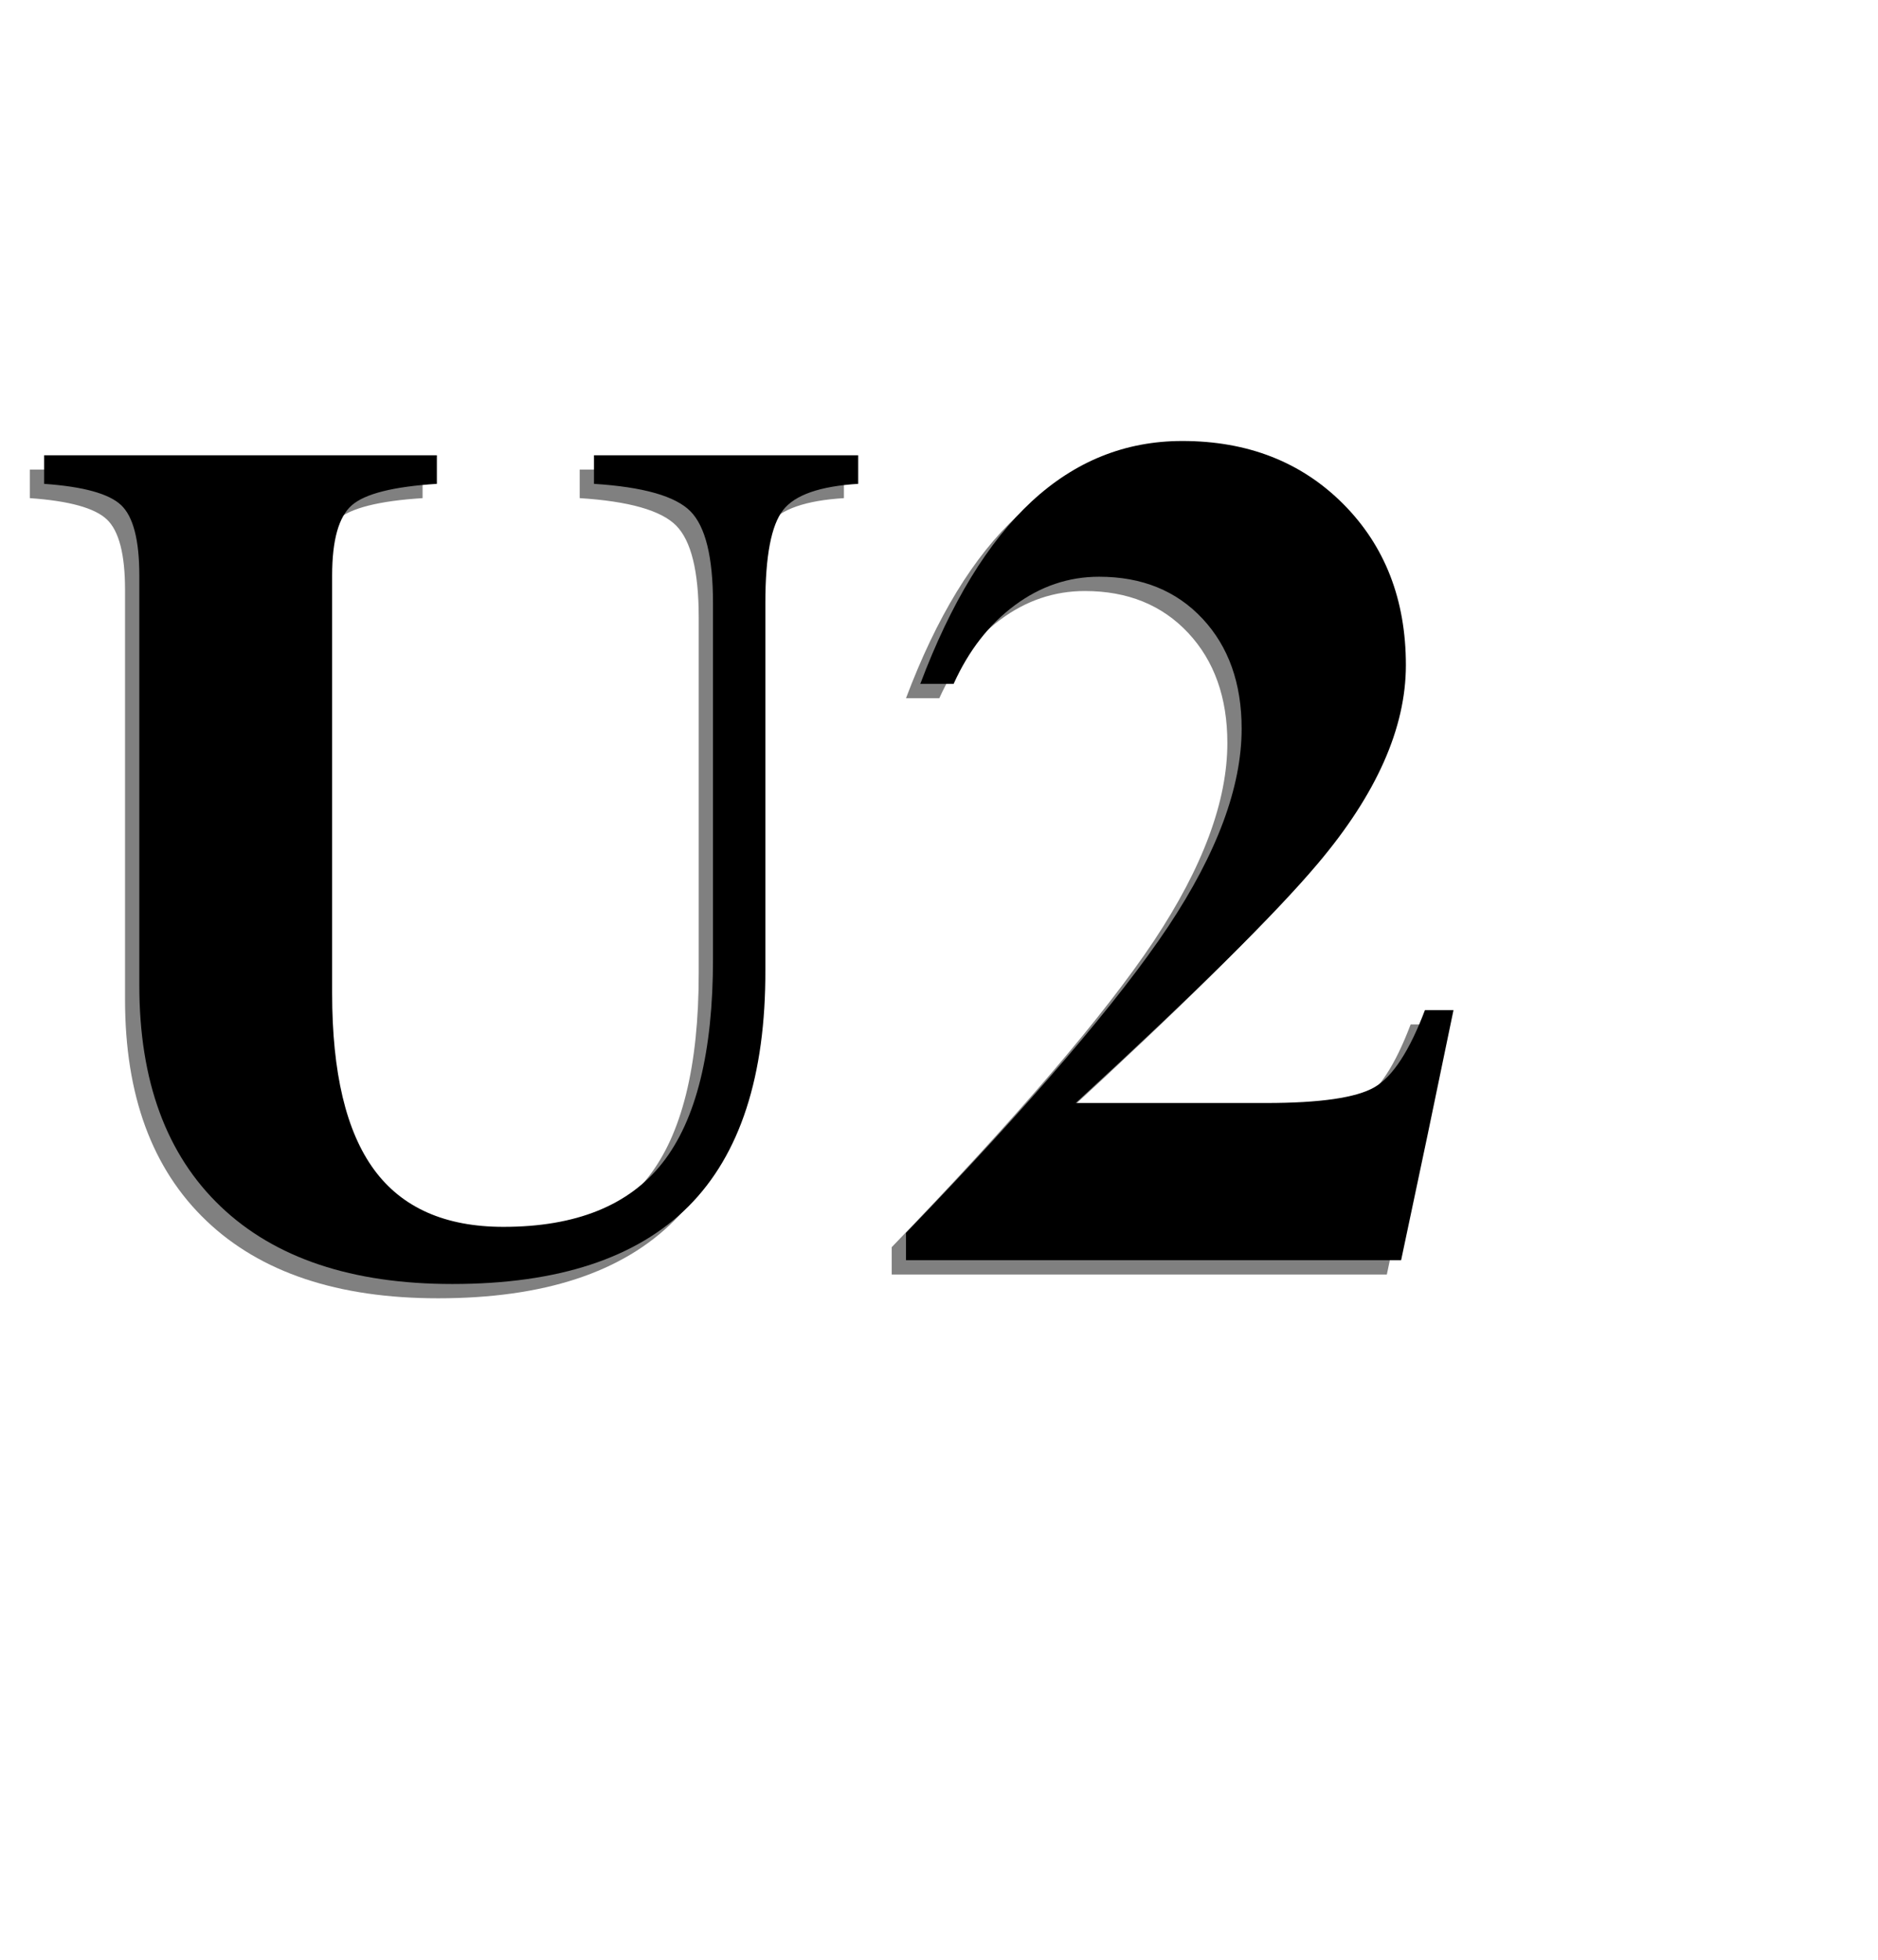
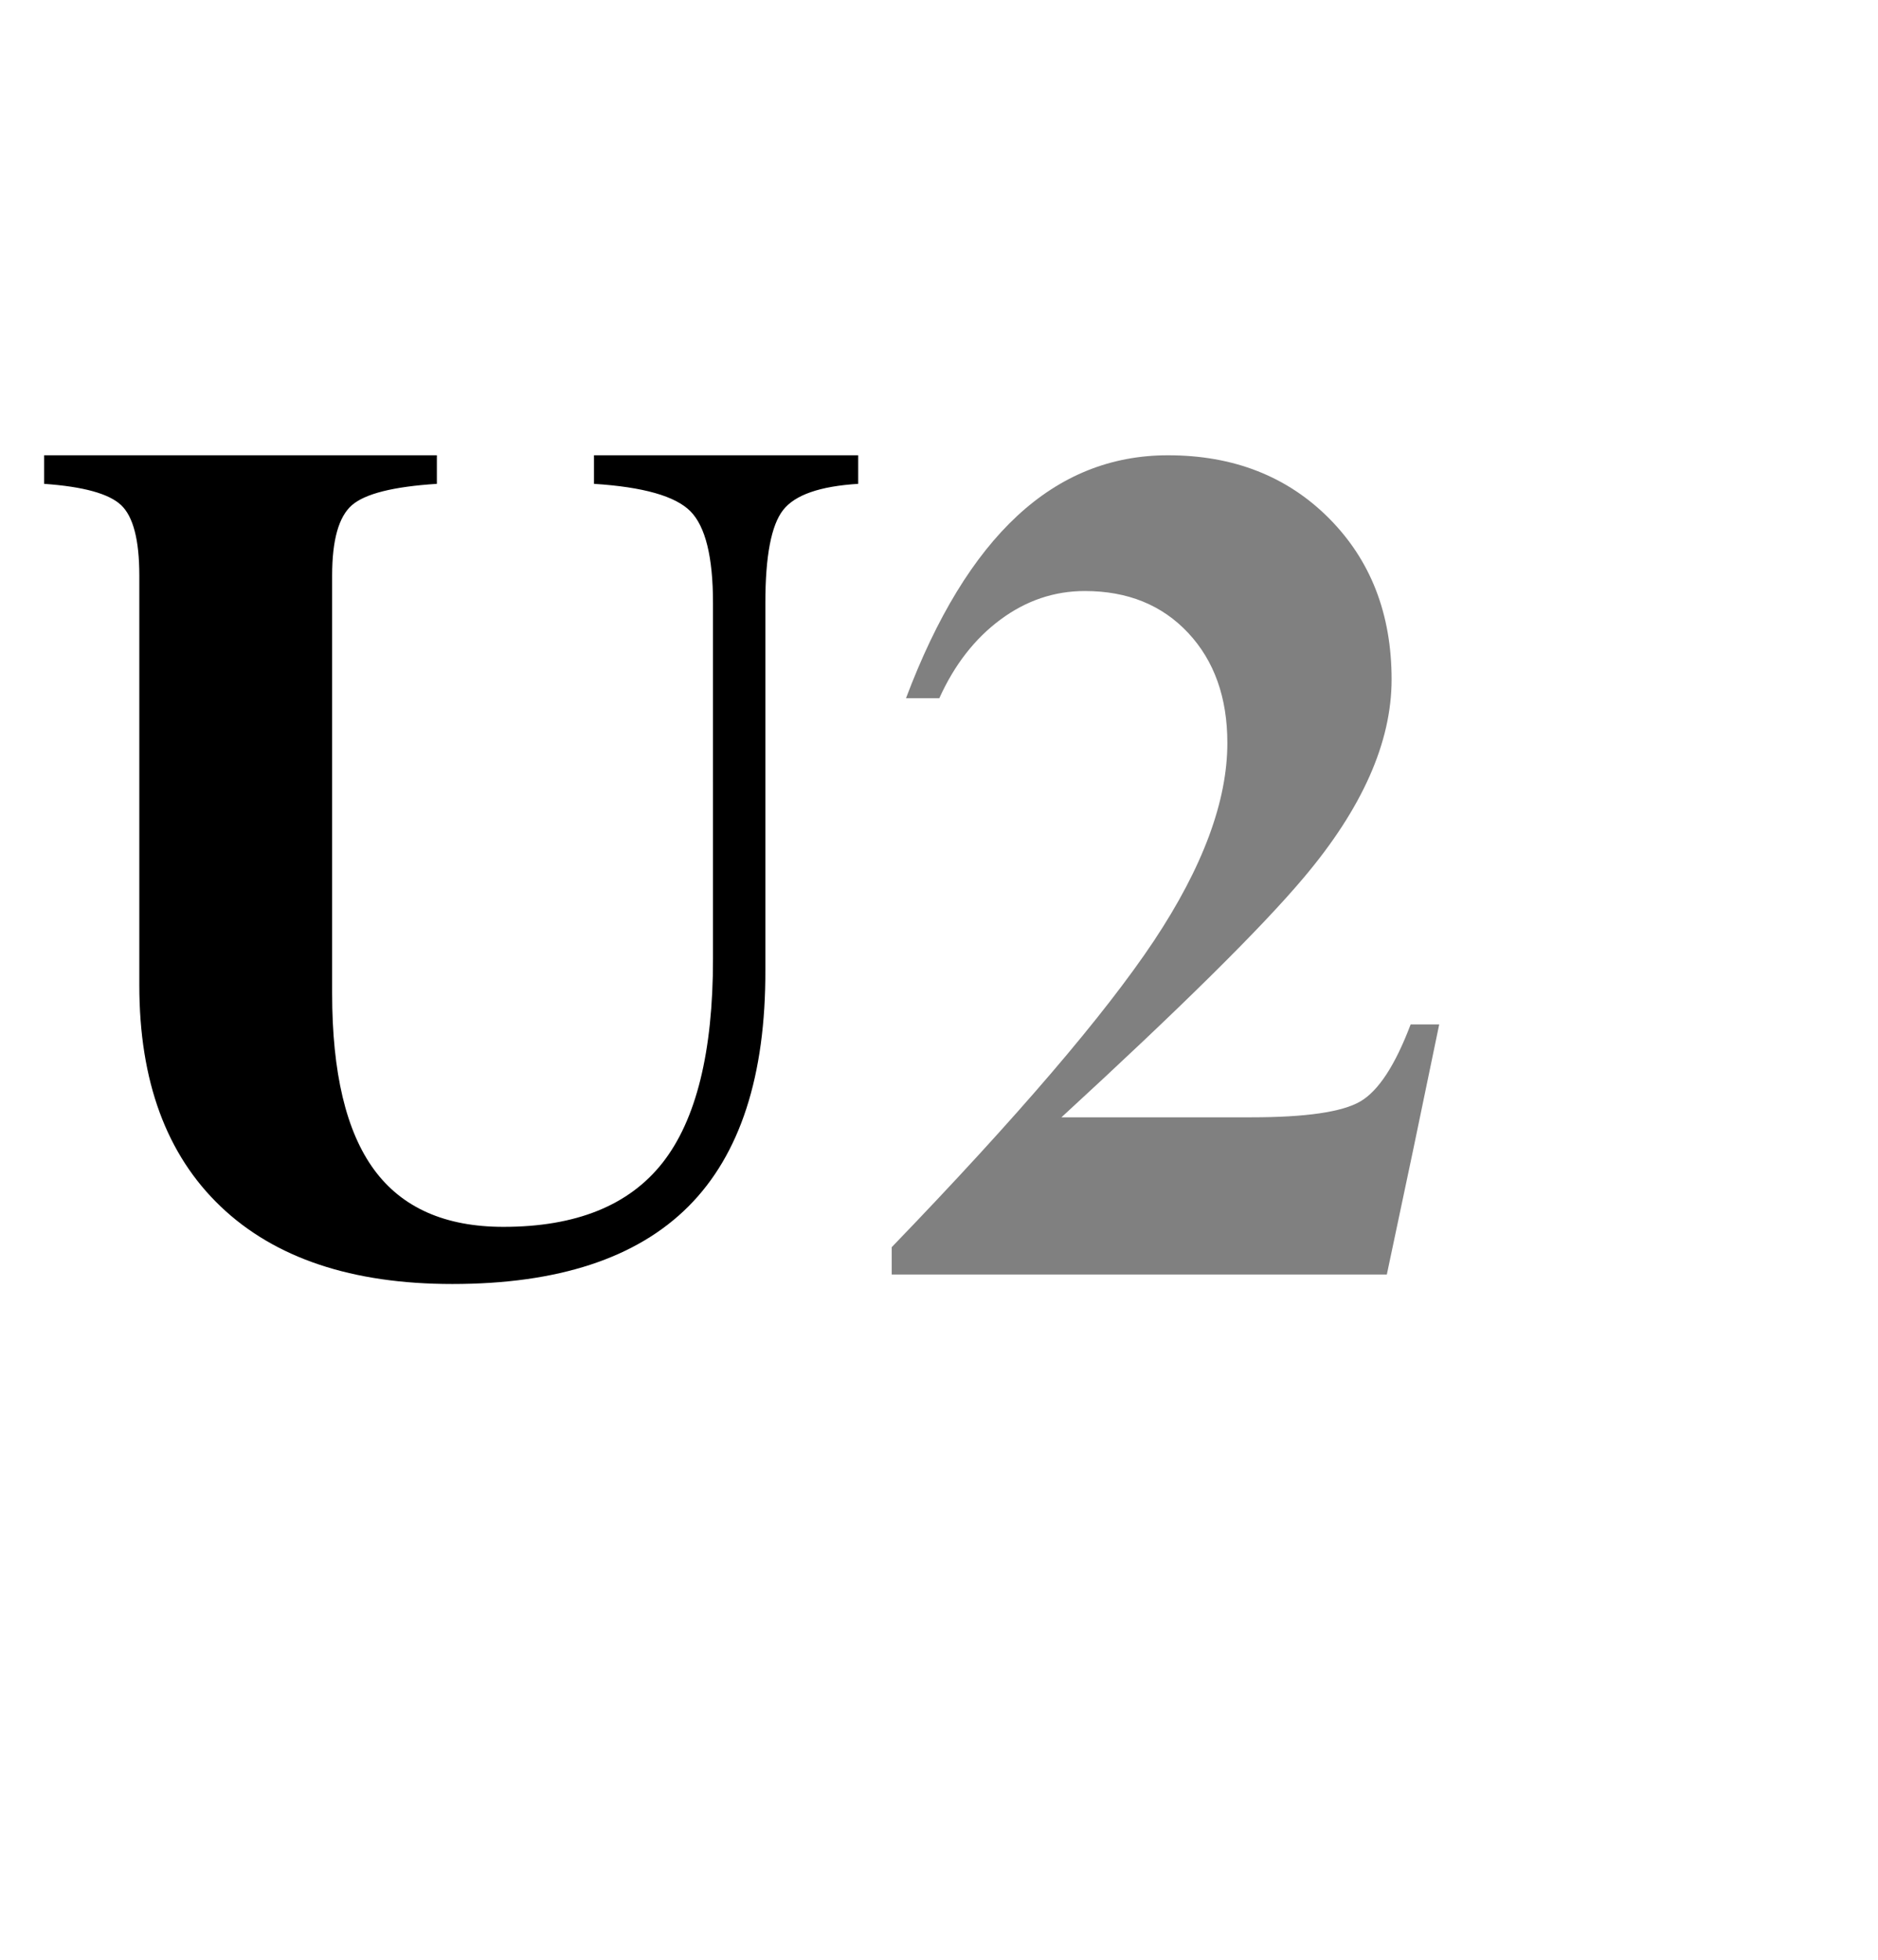
<svg xmlns="http://www.w3.org/2000/svg" viewBox="0 0 200 208.667" class="u2 u2--the-joshua-tree-text">
  <style>
    .u2--the-joshua-tree-text .u2__tree {
      display: none;
    }
    .u2--the-joshua-tree-text .u2__shadow {
      fill: #808080;
    }
  </style>
  <path class="u2__tree" d="M196.035,95.255c0.313-0.865,1.412-0.177,1.671-1.155c-1.303-0.366-2.528-0.362-3.898-0.362 c0.804-0.009,1.86,0.053,2.555-0.807c-1.019-0.188-1.84,0.441-2.847,0.27c0.377-0.855,1.325-1.488,2.216-1.66 c-0.597-0.059-1.792,0.32-2.293,0.07c-0.581-0.29-0.053-1.18-0.852-1.373c-1.451-0.352-1.268,1.543-1.916,2.199 c-0.861,0.872-1.613,0.687-1.95-0.393c-0.151-0.486,0.795-0.957,0.083-1.669c0.183,1.229-1.274,3.301-2.547,1.752 c-0.83-1.01,0.936-1.531,1.13-2.601c-0.65,0.894-1.45,1.786-2.518,2.146c0.359-1.133,0.433-2.261,0.526-3.459 c-0.178,0.719-2.686,2.889-2.684,2.959c-0.066-1.307-0.029-2.34,0.389-3.471c0.255-0.69,0.754-1.201,0.653-1.913 c-1.991-0.006-1.952,3.219-3.913,3.361c-0.404,0.029,0.226-1.78,0.758-2.984c-0.905,0.994-2.505,1.713-1.628,3.516 c0.624,1.283,2.809,1.615,3.699,2.742c-1.775,2.767-4.147-2.739-4.88-3.374c-0.692-0.6-1.048-0.287-1.524-1.058 c-0.257-0.417-0.182-1.407-0.335-1.915c-0.224-0.745-0.335-1.723-1.318-1.764c-0.72-0.03-1.031,0.125-0.908,0.95 c-1.851,0.285-4.023-0.387-5.92-0.481c-0.563-0.028-1.638-0.195-2.171-0.004c-0.262,0.095-0.699,0.812-0.711,0.815 c-0.88,0.179-2.115,0.105-1.794-1.292c0.554-0.017,0.952-0.229,1.466-0.393c-0.076-0.799,0.095-3.014-1.116-3.029 c-0.817-0.01-1.561,1.723-1.9,2.163c0.048-0.833-1.451-3.987-2.704-3.502c-0.467,0.181-0.803,1.324-0.968,1.732 c-0.352,0.866-0.87,0.962-0.744,2.133c-0.98-0.007-2.184-0.846-2.868,0.199c0.57,0.584,1.404,0.93,1.347,1.829 c-0.504-0.144-1.104-0.067-1.638-0.117c0.177,0.921,1.055,1.265-0.014,1.837c-1.368,0.734-3.46-0.538-4.916-0.481 c-1.808,0.071-3.22,0.804-4.397,2.172c-1.371,1.596-2.939,3.544-3.671,5.562c-0.372,1.03-0.537,2.279-1.097,3.187 c-0.772,1.252-1.892,1.783-2.6,3.167c-0.639,1.249-1.366,2.537-1.612,3.943c-0.052,0.295-1.495-2.104-1.566-2.27 c-0.361-0.853-0.553-2.063-1.154-2.791c-1.532-1.853-4.98-2.216-7.205-2.353c-1.288-0.08-2.613,0-3.904,0 c-1.536,0-2.187-0.318-3.561-0.679c-2.087-0.548-4.522,0.172-6.761,0.172c-3.793,0-7.396,0.507-11.14,0.507 c-2.257,0-7.514,2.065-8.61-0.038c-0.618-1.183-0.013-3.029-0.217-4.318c-0.211-1.333-0.469-2.597-0.469-4.094 c0-3.14-1.894-7.311-0.114-10.205c0.357-0.582,0.983-0.704,1.621-0.788c0.702-0.092,0.796-0.598,1.331-1.012 c0.587-0.456,1.248-0.729,1.819-1.232c0.791-0.698,2.035-1.932,3.212-1.631c0.496,0.127,0.768,0.375,1.17-0.046 c0.346-0.361,0.574-0.938,0.86-1.347c0.382-0.548,0.647-1.1,1.187-1.539c0.472-0.382,0.95-0.711,1.469-1.048 c0.494-0.321,1.237-0.674,1.533-1.152c0.556-0.898,1.019-1.731,1.787-2.485c0.491-0.482,1.084-0.517,1.736-0.511 c1.121,0.011,1.875,0.748,2.756-0.336c0.565-0.696,1.012-1.474,1.74-2.031c0.537-0.411,1.203-0.706,1.565-1.316 c0.304-0.511,0.298-1.151,0.496-1.691c0.196-0.537,0.746-1.352,0.401-1.944c-0.27-0.464-0.797-0.482-0.737-1.195 c0.042-0.488,0.319-1.065-0.229-1.352c-0.604-0.316-1.083,0.29-1.592-0.007c-0.757-0.441,0.056-0.83,0.095-1.388 c0.034-0.474-0.765-1.23-1.064-0.651c-0.177,0.343,0.001,1.294,0.001,1.672c0,0.48,0.098,1.261-0.512,1.354 c-0.625,0.095-1.021-0.621-1.071-1.12c-0.045-0.444,0.101-0.959,0.001-1.393c-0.185-0.804-0.592-0.208-0.756,0.225 c-0.314,0.833,0.685,2.02-0.582,2.418c-0.247,0.077-0.563-0.075-0.803,0.007c-0.17,0.058-0.394,0.293-0.543,0.417 c-0.393,0.326-0.645,0.518-1.138,0.562c-0.628,0.055-1.295,0.138-1.729,0.686c-0.465,0.588-0.816,1.276-1.573,1.606 c-0.528,0.23-1.457,0.16-1.866,0.542c-0.229,0.213-0.166,0.53-0.313,0.783c-0.174,0.3-0.628,0.646-0.934,0.807 c-0.377,0.198-1.12,0.234-1.505,0c-0.559-0.339-0.388-1.229-0.112-1.719c0.221-0.392,0.779-0.704,1.142-0.984 c0.536-0.414,1.062-0.461,1.736-0.593c0.633-0.124,0.971-0.312,1.39-0.823c0.478-0.581,1.008-1.161,1.548-1.688 c1.019-0.995,0.83-1.114,1.043-2.347c0.145-0.838-0.505-1.713,0.864-1.768c0.052,1.392,0.251,2.342,0.7,3.619 c-0.329-2.059,2.279-2.953,3.822-3.394l3.002-0.497l1.126,2.168l0.344,0.914l0.627-0.139l0.769,1.175l0.315,3.49l0.867-4.494 l0.695,1.286l0.435,2.563l0.23-3.778l0.694,1.592l0.501,2.287l0.402-3.697l-0.137-1.723l-1.545-1.953l2.582,2.463l1.686,1.385 l1.293,1.43l-1.324-2.298l0.202-1.98l2.4-0.005l-1.102-1.525L126.824,51l1.003-1.235l2.077,0.109l3.532,1.36l1.888,0.592 l1.469,0.607l1.277,0.174l0.531-0.946l-1.438-0.286l-1.828-0.323l-1.155-0.711l-1.42-0.233l-3.6-1.291l-2.141-0.605l-1.581-1.082 l0.006-0.121l3.195,0.542l-1.105-1.211l2.978-0.327l-0.191-0.956l1.444-0.293l1.255,0.786l1.538-0.355l-1.205-1.451l-2.106-0.001 l-1.662-0.385l3.622-0.508l0.612-0.835l-1.171-0.643l0.833-0.548l1.671-0.902l-1.57-0.11l-1.447,0.584l-1.776,0.744l-1.93,0.272 l1.791-1.1l2.099-1.147l1.204-1.235l-2.101-0.109l-0.768,0.844l-0.982,0.412l1.309-1.509l0.591-1.073l-1.199,0.124l0.509-1.148 l-0.834-0.556l-0.147,0.606l-0.39,0.626l-1.276,0.94l0.05-1.483l0.454-1.443l-0.501-0.778l-0.942,1.245l-1.233,2.604l-0.541-5.152 l-1.28,3.163l-0.224-1.487l-1.158,3.054l-0.367-1.026l-1.83,4.059l-1.015-6.455l-1.038,2.018l-0.587-0.383l-1.14,0.496l0.133,0.831 l-0.103,0.919l-1.01,0.228l-0.469,0.807l-0.475,0.146l-1.797-0.232l0.046,0.88l-1.46,0.331l0.182-1.074l-1.046,0.215l-0.384,0.602 l-1.161-0.827l0.745-0.928l1.012-0.972l-2.402,0.041l0.21-1.025l-0.86,0.089l1.344-1.155l-2.289-0.704l0.744-0.788l1.102,0.201 l0.628,0.676l0.52-0.587l1.062,0.262l0.83,0.234l0.541-2.364l0.163,0.747l0.559,0.811l1.714,0.434l-0.328-0.82l-0.781-0.383 l0.28-1.162l1.116,1.212l0.931,1.397l0.608-0.394l-0.05-1.557l0.183-1.438l0.468,0.825l0.243,1.485l0.096-2.228l0.732-0.639 l0.335-1.361l0.968,0.408l-0.633,1.117l-0.392,1.265l0.652-0.281l0.843-0.497l1.403-0.524l0.777-1.07l0.924-0.598l-0.796-0.428 l0.851-0.406l2.933-0.149l1.439-0.271l1.262-0.184l1.237-0.685l0.917-1.368l0.061-1.155l-1.251,1.058L129.171,25l-0.979,0.602 l-3.168-0.287l1.319-0.457l0.897-0.148l0.473-0.457l1.401-0.806l-1.118-1.018l1.753-0.316l2.055-0.428l-2.404-0.749l-2.794-0.351 l1.91-0.087l1.082-0.799l-1.654-0.239l1.225-0.605l1.131-0.463l-1.978-0.526l0.328-0.72l-0.943-0.43l-0.977-1.078l0.957-1.042 l-0.459-0.291l-0.71,0.691l-1.591,0.638l0.534-0.955l-0.438-1.128l-1.214,0.603l-0.638,1.582l-1.036,0.094l0.676-3.234 l-0.769,0.339l-0.336,0.76l-0.698,0.041l-1.479,2.742l-0.71-1.162l-1.144-0.377l-0.497-1.125l-0.765,0.343l0.232,1.127l0.292,1.374 l0.957,1.035l0.438,0.939l-0.986-0.417l-1.025-1.478l-0.923-0.215l-0.566-3.35l-0.373,2.147l-0.013,1.044l-0.548,0.753 l-1.697,1.577l-0.606-0.965l1.076-0.632l0.843-0.674l-0.354-1.805l-1.374,0.081l-1.67,1.789l-0.054-3.077l-0.758,1.421 l-0.618,0.761l-0.955-2.817l0.048,1.153l-1.079,1.104l-0.454,0.687l-0.316-1.299l-1.435-1.505l0.212,2.742l0.673,1.574 l-0.832,1.049l-0.768-1.306l-0.412-1.995l-0.693,0.954l-0.674,1.241l-0.223,1.16l-1.854,0.292l-0.624,1.256l-1.708,0.467 l-1.727,1.225l-1.437-0.207l1.431-1.52l1.079-0.136l1.066-0.742l3.325-1.791l-0.831-2.015l-2.022-0.05l3.25-2.49l-1.158-0.705 l-1.73,0.768l1.024-0.949l-0.402-1.189l1.077-1.087L99.17,8.166l-0.755-0.706l0.412-0.546l-0.123-1.041l-2.922-0.393l-1.16-1.395 L93.53,4.832l-0.408-0.673l-0.703,0.701l-0.426-1.867l-0.903,2.103l-1.695-1.02l-0.279-1.183L88.438,3.53L88.41,5.176l-1.004-0.353 L86.65,4.856l0.058,2.225l-1.515,1.126l-1.316-1.095l-0.682,1.371l-0.749,0.422l1.324,1.382l-0.811,1.161l-1.967-1.66l1.453,2.569 l0.295,0.911l-0.607,0.05l-1.64-0.548l1.923,2.283l-1.366,0.576l0.327,1.032l-0.35,0.97l-1.244-2.091l-0.541,0.885l1.24,1.183 l0.344,0.888l-1.285-0.307l-1.999-0.513l1.151,1.699l-1.365-0.748l-1.808-0.828l1.254,1.79l1.036,1.244l-0.363,0.639l-1.51-0.763 l-2.117-0.21l1.159,0.812l1.524,1.212l1.377,0.727l-4.333-0.336l-0.41,1.689l-0.234-0.517l-0.939,0.002l-0.428,0.546l-0.59-1.194 l-0.444,1.116l-1.327,0.414l-0.824,1.089l-1.241-0.238l-1.232-0.505l0.42,0.584l0.203,0.656l0.845,0.807l-0.443,1.249l-0.461,0.021 l-0.157,1.152l-1.023-1.923l-1.435-1.596l-1.168,0.221l1.42,0.975l-0.949,0.889l-1.336-0.571l-0.047,1.33l-1.505,0.673l1.412,0.104 l0.152,1.548l-4.345,1.162l2.358,0.175l2.558,0.245l-0.869,2.62l1.702,0.088l1.642-0.833l0.946,0.815l-2.247,2.014l0.675,0.686 l-0.444,0.612c-0.114-0.011-0.226-0.015-0.342-0.032c-0.687-0.102-1.031-0.318-1.344,0.288c-0.381-0.179-0.769-0.378-1.163-0.612 c-0.585,0.079-1.199,0.217-1.732,0.08l-0.736-0.354l-0.569-0.273l-1.32-0.314l-2.121-0.221l-1.873-0.674l-1.807-0.622l-0.881-1.666 l-1.034-1.604l-1.16-1.556l1.868,1.228l1.98,2.323l0.412-0.942l-0.529-1.521l-0.6-0.675l3.061,1.402l1.573-0.115l-1.194-1.206 l-0.921-0.7l-1.054-0.406l1.321-0.211l1.985,1.01l-0.002-0.394l-2.465-1.58l-0.672-0.324l-0.362-0.534l-1.652-0.762l3.027-0.189 l3.641,0.003l0.501-0.694l-1.929,0.002l-3.463,0.206l-0.062-1.628l-1.503-0.174l1.854-1.09l1.363-1.713l-0.601-0.431l-0.962-0.005 l1.651-1.65l0.133-0.95v-0.34l-3.906,1.6l3.916-2.154l-2.016-0.731l0.489-0.742l-2.759-0.53l1.907-0.124l-0.887-1.159l1.105-1.48 l-1.486-1.045l0.849-0.986l-1.91,0.33l-1.474,0.899l0.364-2.457l0.276-2.331l-1.064,1.863l-0.597,2.181L45.503,8.34l-1.502,0.5 l-0.038-0.469h-0.469l-0.038,2.877l-1.011-4.521L41.72,6.723L41.32,8.751l-1.401-0.906l0.874,3.403l-2.135-2.389L37.35,8.503 l1.533,3.303l0.76,3.121L38.25,13.45l-1.648-1.391l-2.899-1.932l4.167,4.084l-0.51,1.901l-2.052-0.992l0.163,0.692l-3.254-1.226 l-0.129,0.593l0.728,0.272l1.388,1.416L30.646,17.9l1.533,1.236l1.461,0.086l0.692,0.773l-1.991,0.294l0.003,0.337l1.01,0.528 l-1.137,0.739l2.49,0.804l0.003,0.34l-3.155,0.646l2.775,1.419L32.6,25.615l-0.913,1.384l-3.333-2.841l0.446,1.523l0.986,1.429 l-0.763,1.656l-0.526-1.891l-1.147,1.474l-0.381,0.656l-0.994-0.809l0.166-2.069l-1.486,0.444l-1.944,0.434l0.59,2.364l-1.873,2.31 l-2.62-1.512l-1.601,2.43l3.47,0.72l-0.63,1.505l1.534,1.163l-0.767,1.619l2.763-0.228l3.282-1.115l-3.51,5.411l3.28-3.165 l-0.244,3.919l2.117-2.499l0.912,3.665l1.524-3.828l1.125,4.087l1.527-3.336l1.141-2l1.502,2.896l1.132-2.234l2.798,2.107 l0.875-1.736l1.271,1.276l0.764,1.99l1.644,0.038l0.433,0.954l1.119,0.282l1.742,1.297l0.383,2.319l0.426-3.341l2.173,0.457 l0.828,1.409l2.335-1.036l0.824,1.21l1.045,0.095l1.394-0.634l1.521,0.352c1.609,0.427,4.858,1.077,5.288,2.999 c0.441,1.975-1.482,3.927-1.862,5.775c-0.331,1.607-0.778,2.803-1.405,4.302c-0.986,2.358-1.165,5.435-3.295,7.108 c-0.782,0.614-1.83,0.734-2.525,1.419c-0.776,0.765-0.616,1.792-0.856,2.767c-0.439,1.79-1.024,4.328-1.838,5.955 c-1.299,2.599-4.2,0.508-6.186,1.384c-0.62,0.274-0.721,0.991-1.296,1.368c-1.216,0.797-2.251-0.471-3.468-0.245 c-0.013-0.026-0.077-0.325-0.027-0.335c0.881-0.183,0.796-1.447,0.228-1.94c-0.353,0.903-0.862,1.057-1.422,0.397 c-0.537-0.633,0.064-1.497-1.345-1.121c0.038,0.615-0.596,1.259-1.197,0.779c-0.475-0.379,0.152-1.324-0.596-1.826 c-0.607,0.997-1.478,2.276-2.517,1.155c-0.715-0.771-0.353-2.197-0.928-3.02c-0.164-0.016-0.301-0.017-0.466-0.003 c-0.014,0.777-0.102,2.291-0.967,2.648c-0.926,0.382-2.408-1.236-2.753-1.127c-0.714,0.226-0.299,0.803-0.729,1.276 c-0.473,0.521-0.928,0.544-1.635,0.498c-0.018,0.166-0.012,0.304,0,0.469c0.386-0.032,0.807,0.073,1.2,0.01 c-0.457,1.27-1.754,0.418-2.224,1.382c0.819,0.05,1.786-0.11,2.414,0.399c-0.813,1.171-3.524,0.92-2.655,2.897 c0.486,0.031,0.997,0.011,1.486,0.044c-0.335,1.173-1.837,0.63-1.871,1.607c1.042-0.112,1.222,0.483,2.011,0.652 c0.859,0.183,1.388-0.364,2.284-0.256c2.177,0.262-0.189,1.676,0.992,2.696c-0.41,1.205-1.69,1.552-2.232,2.658 c-0.356,0.726-0.157,1.292-0.408,2.003c-0.217,0.614-0.714,0.805-1.175,1.261c-0.71,0.703-1.309,1.557-2.151,2.127 c-1.212,0.819-1.555,0.586-1.749,2.186c-0.267,2.205-1.655,3.075-3.134,4.594c-1.247,1.28-1.936,3.036-3.197,4.306 c-1.001,1.008-3.516,4.156-3.444,0.751c-0.207,0.043-0.515-0.08-0.722-0.038c-0.05-0.826,0.125-1.853-0.53-2.407 c-0.65,0.795-0.065,3.561-1.371,3.421c0.391-2.838-3.895-2.457-3.422-0.507c2.228-0.509-0.118,3.046-0.418,0.418 c-0.207-0.053-0.514-0.049-0.72,0.003c-0.395,0.481-0.487,1.098-0.383,1.733c0.583-0.035,2.114-0.106,1.737,0.881 c-0.207,0.543-1.811,0.579-2.241,0.681c0.024,0.557-0.027,1.032-0.166,1.49c-0.145,0.476-0.836,0.612-0.468,1.254 c0.65-0.142,1.223,0.072,1.267,0.761c0.899,0.054,3.833-0.446,4.388,0.428c1.202,1.892-2.574,0.587-2.528,2.11 c-1.262,0.2-1.176-0.561-2.135,0.406c-0.482,0.486-0.123,0.555-0.857,0.88c-0.47,0.208-0.975-0.255-1.305,0.248 c-0.248,0.379,0.231,0.887,0.231,1.176c0,0.452-0.259,0.946-0.257,1.337c0.007,1.271,0.507,0.473,1.657,0.937 c0.04,1.225-1.374-0.047-1.609,1.097c1.184,0.073,1.554,0.077,1.966,1.231c0.095,0.265,0.391,3.065,0.22,3.063 c1.146,0.011,0.723-1.818,0.704-2.576c0.126,0.174,0.285,0.223,0.415,0.439c1.315-0.863,1.456,1.56,2.995,1.138 c0.542-0.968,0.106-1.956,1.128-2.674c0.506-0.355,1.886-1.049,2.443-1.233c0.697-0.23,0.998,0.131,1.492-0.51 c0.341-0.442,0.107-0.927,0.282-1.391c0.399-1.058,1.111-1.604,2.388-1.628c0.021,0.588-1.282,1.731-0.904,2.046 c0.261,0.218,1.492-0.5,2.051-0.398c-0.213,1.376-2.43,0.555-2.122,2.25c0.788-0.14,1.679-0.357,2.502-0.215 c-0.294,0.386-0.32,0.895-0.094,1.349c0.201,0.059,0.524,0.058,0.725,0c0.053-1.393,2.126-1.51,1.892,0.023 c-0.223,1.46-1.524,1.683-2.744,1.625c0.151-0.746-0.33-1.264-0.906-0.741c-0.377,0.343,0,1.095-0.508,1.489 c-0.661,0.513-2.763-2.103-2.826,0.062c-0.014,0.487,0.911,0.719,0.515,1.462c-0.43,0.808-0.999,0.347-1.339-0.225 c-0.413-0.694-0.026-3.108-1.755-1.803c0.072,0.045,0.249,0.126,0.313,0.177c0.195,0.621-0.12,1.125-0.716,1.267 c0.062,0.76-0.032,1.467-0.53,1.913c-0.56,0.504-1.551,0.199-1.758,1.214c1.115-0.116,1.327,0.811,0.849,1.645 c-0.752,0.044-3.076-0.075-1.604,1.142c0.658-0.025,1.371,0.083,1.87,0.373c-1.327-0.121-1.143,1.459-0.215,1.901 c0.716,0.342,2.43,0.092,3.225,0.174c-0.608,0.908-1.575,0.491-2.113,1.122c-0.72,0.844,0.351,1.121,1.121,1.033 c-0.15,1.287,0.53,1.554,1.54,1.756c1.246,0.249,1.401-0.028,2.028,1.151c0.838,1.576,0.264,3.591,0.887,5.205 c0.421-1.024,0.005-2.636,0.127-3.814c0.105-1.015,0.75-2.904,1.743-3.409c0.476-0.242,1.213,0.223,1.65-0.168 c0.382-0.342,0.126-1.089,0.536-1.498c0.388-0.388,0.985-0.301,1.403-0.635c0.404-0.322-0.093-1.167,0.986-1.033 c-0.092-2.156,1.503-1.732,2.18-3.029c0.375-0.717,0.105-0.946,0.755-1.638c0.251-0.267,3.644-2.231,3.656-2.178 c-0.293-1.281,1.407-1.721,2.082-0.769c0.623,0.879,0.059,2.352-0.038,3.33c-0.103,1.045,0.319,2.482-0.127,3.409 c-0.527,1.094-2.087,0.41-2.059,1.762c-0.915,0.04-1.659-0.344-2.484-0.212c1.93,1.758-0.506,1.138-1.55,1.87 c-0.279,0.195-0.036,0.63-0.4,0.865c-0.305,0.198-0.574,0.148-0.855,0.285c-0.899,0.438-0.784,0.24-1.353,1.248 c0.779-0.052,1.373,0.118,2.08,0.423c-0.707,0.528-2.933,0.564-2.732,1.475c0.391,0.159,0.797,0.303,1.206,0.425 c-0.962,0.736-1.29,0.998-0.357,1.977c-0.733,0.696-0.747,2.022,0.137,2.439c0.688,0.326,2.11,0.189,2.902,0.4 c-0.129,0.931,1.2,2.227,2.053,2.37c0.045-0.201,0.243-0.757,0.527-0.839c0.802-0.234,0.482,0.257,0.89,0.323 c0.457,0.073,0.263,0.408,0.824,0.251c0.31-0.087,0.584-0.75,0.827-0.957c0.635-0.542,1.218-0.646,1.962-0.951 c0.74-0.304,1.311-1.042,2.171-0.999c0.145-1.305-1.471-2.626,1.014-2.535c0.172-0.628-0.06-1.101-0.732-1.017 c0.375-0.532,0.137-1.228,0.393-1.857c0.883-0.051,1.767,0.006,2.621-0.168c-0.006-1.016,2.439-0.981,1.026-1.887 c-0.706-0.454-1.702-0.045-2.506-0.651c-0.112-0.594-0.033-1.236,0.253-1.736c0.738-0.172,3.03,0.258,2.368-1.011 c-0.875-0.021-2.364,0.009-1.625-1.16c0.491-0.777,1.145-0.247,1.391-1.521c0.224-1.163,0.036-1.384,0.733-2.182 c0.165-0.189,0.396,0.023,0.537-0.09c0.222-0.177,0.117-0.384,0.248-0.519c0.191-0.197,0.459-0.612,0.621-0.739 c-1.515,0.147-2.236-1.284-0.129-1.182c0.117-0.244,0.264-0.709,0.152-0.991c-0.257-0.648-0.497-0.052-0.871-0.409 c-0.393-0.376-0.439-0.98-1.144-1.004c0.043-0.208-0.078-0.514-0.038-0.723c-0.538,0.006-1.052-0.137-1.485-0.39 c0.287-1.034,1.467-0.853,2.264-1.151c0.756-0.281,1.318-1.328,2.243-1.138c-0.654-0.096-0.897-0.633-0.7-1.251 c0.589-0.232,1.46,0.079,1.987-0.298c0.174-0.125,0.633-1.471,0.875-1.78c0.701-0.898,1.834-1.683,2.443-2.599 c0.785-1.18-0.095-2.33-0.004-3.707c0.07-1.056,0.188-1.136,0.986-1.805c0.467-0.392,1.054-0.262,0.896-1.218 c-0.364,0.066-0.658-0.165-0.973-0.168c-0.112-1.922,0.018-2.944,1.027-4.379c0.91-1.293,1.884-2.378,3.641-2.19 c1.194,0.128,1.135,0.091,1.267,1.267c0.073,0.649,0.116,1.806-0.155,2.38c-0.431,0.914-1.32,0.511-1.491,1.296 c-0.14,0.641,0.83,1.441,1.374,1.375c-0.054-0.62-0.458-1.698,0.479-1.61c-0.274,0.649,0.206,1.101,0.786,1.27 c0.404,1.471-0.766,0.737-1.093,1.524c-0.32,0.77,0.585,1.364,1.223,1.223c-0.048-0.409-0.014-0.902,0.178-1.235 c0.508-0.883,0.675-0.198,1.235-0.644c1.245-0.992,0.253-0.957-0.707-1.394c-1.763-0.802-1.411-3.771,0.929-2.503 c1.29,0.699,2.256,1.927,3.486,2.722c1.073,0.694,2.177,1.807,3.01,2.832c0.433-0.307,0.717-0.745,0.779-1.267 c0.608,0.124,1.059,0.578,1.505,0.999c0.751,0.708,1.247,1.327,1.391,2.285c0.176,1.168,0.066,1.475,0.853,2.313 c0.487,0.519,1.464,1.118,1.781,1.771c0.388,0.799,0.155,2.111,0.155,3.014c0,3.144-0.331,6.273-0.51,9.409 c-0.164,2.87,0.318,5.986-0.2,8.804c-0.275,1.498-1.191,2.344-1.191,3.841c0,1.296,0.376,1.736,0.634,2.788 c0.238,0.971,0,2.29,0,3.295c0,2.261-0.297,4.468-0.38,6.717c-0.078,2.13-0.294,4.071-0.51,6.082 c-0.116,1.082,0.058,2.21,0.003,3.298c-0.106,2.082-1.44,3.674-1.775,5.578c-0.221,1.26,0.725,1.412,0.887,2.281 c0.196,1.053-1.227,1.361-1.02,2.407c0.146,0.737,1.22,1.088,1.4,2.029c0.437,2.283-0.771,4.578-0.884,6.844 c-0.093,1.874,0.178,4.808-0.637,6.464c-1.677,3.41-8.802,8.499-1.014,9.76c1.621,0.263,1.995-0.238,3.375-0.635 c1.089-0.313,2.135-0.095,3.384,0.09c1.203,0.177,2.192,1.175,3.355,1.364c0.081-1.333,0.284-4.071,2.187-2.066 c1.736,1.829-0.554,2.604-0.615,4.26c0.879,1.232,1.786,0.968,3.355,1.043c0.84,0.04,1.517,0.055,2.238,0.469 c0.5,0.288,0.759,0.98,1.43,1.186c2.848,0.876,4.17-5.289,0.587-5.911c-0.188-0.886,0.251-1.675,0.629-2.374 c-0.683-0.583-2.047-1.023-2.509-1.556c-0.813-0.937-0.36-1.824-0.516-2.97c-0.303-2.214-1.176-4.305-1.352-6.578 c-0.334-4.315,0.232-8.702,0-13.026c-0.084-1.57-0.242-3.119-0.169-4.728c0.075-1.652,0.945-2.64,1.183-4.192 c0.173-1.125-0.175-2.052-0.436-3.096c-0.174-0.7-0.669-1.601-0.759-2.18c-0.217-1.406,0.566-3.11,0.688-4.563 c0.253-3.002,1.433-5.513,1.69-8.45c0.599-6.842-0.624-14.111,1.487-20.788c0.921-2.91-0.64-5.738,1.179-8.457 c1.553-2.322,3.436-4.27,5.306-6.402c1.184-1.35,1.92-2.273,3.689-2.547c1.343-0.208,3.153-0.393,2.886,1.361 c-0.061,0.397-1.027,1.233-1.204,1.681c-0.238,0.6-0.276,1.144-0.321,1.83c-0.118,1.84,0.705,2.115,1.474,0.329 c0.718-1.666,0.881-2.369,2.409-3.639c0.836-0.695,2.084-2.387,3.177-2.209c0.941,1.001,0.366,2.231,0.912,3.282 c0.794-1.154,3.664-0.526,5.007-0.803c-0.353-2.512,1.796-2.475,3.552-1.621c-0.333,0.505-1.906,1.754-0.83,2.335 c0.587,0.318,2.128-1.006,3.024-0.831c-0.052,0.563,0.025,1.135,0.229,1.648c0.66-0.132,1.19-0.482,1.807-0.633 c-0.338,0.9-1.69,2.268-1.128,3.117c1.386-0.852,2.497-1.163,4.162-1.089c-0.069,0.331,0.127,0.812,0.05,1.141 c0.316-0.147,0.682-0.033,0.964-0.127c-0.04,0.457-0.095,1.71,0.524,1.846c1.155,0.252,0.433-1.244,0.68-1.706 c0.685-1.281,1.971-1.598,3.185-0.643c0.012,1.308-1.973,0.612-2.77,1.018c0.307,1.232,1.534,1.236,2.605,1.175 c-0.102,0.791,0.066,1.587,0.565,2.154c0.876-0.716,0.033-2.104,1.184-2.813c0.91-0.56,3.928,0.579,4.594,1.462 c1.125,1.492-0.777,2.336-1.548,3.603c-0.911,1.497-0.443,2.366,0.131,3.849c0.713,1.841-0.704,1.393-0.515,3.219 c0.055,0.531,0.792,0.605,0.858,1.517c0.037,0.517-0.515,0.821-0.486,1.491c0.907,0.047,2.606-0.304,3.186,0.364 c0.643,0.742-0.085,2.481,0.03,3.357c0.455-0.224,1.773-1.811,2.169-1.854c0.865-0.093,1.332,1.295,2.508,1.005 c-0.164-2.303,1.283-3.495,3.549-3.159c0.056,1.086-0.417,2.786,0.059,3.666c1.719-0.47-0.199-3.891,1.969-3.497 c-0.122,1.359,0.614,1.885,1.082,2.974c0.395,0.917,0.151,1.829-0.433,2.61c1.813-1.607,3.302,3.718,3.462,4.839 c1.046,0.063,2.087-0.082,3.103-0.141c0.041,0.896,0.578,2.512,1.707,1.562c-0.346,0.291-0.644,0.76-1.071,0.986 c1.076-0.239,1.842,0.518,2.183,1.455c0.34-0.811,1.089-1.298,1.965-1.103c0.2,0.808-0.438,1.525-0.84,1.661 c0.706,0.094,0.815,0.335,0.84,0.992c-1.513,0.244-2.824-0.55-4.354-0.274c1.563,0.765,2.562,2.54,4.536,2.526 c-0.652,0.747-1.555,1.337-2.001,2.311c1.253,0.045,1.925-0.81,2.998-1.136c-0.006,0.973-0.189,1.948-0.451,2.829 c1.394-0.303,2.66-2.236,3.67-3.183c-0.049,1.053,0.324,2.212,0.561,3.188c2.244-1.859,0.556-2.43,0.847-4.71 c1.482,1.059,2.464,2.855,3.97,3.656c-0.617-0.503-1.121-3.075-0.629-4.003c0.47-0.885,1.792-0.88,2.856-0.87 c-0.334-1.093-2.569-1.589-3.68-1.526c0.2-0.592,0.185-1.307,0.123-1.973c-0.563,0.339-1.015,0.942-1.8,0.794 c-0.674-1.249,0.362-1.992,1.108-2.883c1.08-1.289,1.1-2.037,1.376-3.657c-0.803,0.392-0.849,1.677-1.554,2.029 c-1.272,0.635-0.825-0.116-1.639-0.884c-1.379-1.302-3.016-2.456-4.172-3.975c-0.507-0.665-1.87-3.582-1.883-4.602 c1.991-0.256,2.204,1.194,2.028,2.652c1.342,0.072,4.709-0.658,4.68,1.353c-0.529,0.043-0.927,0.216-1.472,0.224 c0.21,2.737,2.537,0.041,3.396-0.33c1.411-0.61,4.235-0.032,5.184,1.111c-0.716,0.031-2.333-0.259-2.06,0.752 c0.204,0.758,1.49,0.728,2.064,0.668c-0.575,0.447-1.228,0.706-1.312,1.463c0.797,0.047,1.722-0.354,2.368,0.025 c-0.432,0.056-3.036,0.772-1.558,1.697c0.921,0.577,1.845-1.041,2.855-0.828c0.011,1.038-1.183,1.474-1.653,2.319 c1.264,0.305,1.718-0.835,2.837-0.797c0.068,0.542-0.483,2.178,0.059,2.475c0.917,0.502,0.835-1.55,1.487-1.667 c1.264-0.229,1.728,2.468,3.013,2.516c0.137-0.114,0.456-0.608,0.523-0.781c-0.772-0.498-2.614-1.476-1.33-2.366 c0.868-0.601,1.438,0.323,2.331,0.278c-0.25-3.552,3.455-0.219,5.635-0.979c-0.678-0.746-3.98-1.612-3.776-2.332 c-0.663-0.564-1.436-0.355-2.29-0.41c0.603-0.467,1.427-0.555,1.617-1.298c-0.605-0.014-1.228-0.067-1.811-0.219 c-0.164-1.171,1.157-0.991,1.979-1.187c-0.323-1.538-2.596-0.249-3.34-1.158c0.543-0.255,1.241-0.432,1.655-0.807 c-1.024-0.07-1.954,0.07-2.86-0.336c-1.162-0.52-0.806-1.106-1.372-1.721c-1.119-1.217-3.26-1.319-3.042-3.357 c-0.861-0.277-1.838-0.854-1.631-1.874c0.493,0.586,1.243,0.849,1.965,0.296c-0.073-0.321,0.126-0.804,0.055-1.129 c0.487,0.005,1.085-0.228,1.288-0.697c0.458-1.064-0.225-0.579-0.473-1.013c-0.274-0.481-1.884-1.291,0.177-1.36 c0.876-0.029,1.399,1.258,2.062,1.322c1.174,0.112,1.493-0.877,0.777-1.799c-0.622,0.065-1.28-0.059-1.684-0.528 c0.665-1.405,2.727,0.086,3.725-1.146c-2.069-1.169-4.304-0.501-6.375-0.909c-1.799-4.374,6.217,1.217,5.521-1.981 c-0.258,0.096-0.71-0.002-0.955,0.118c-0.007-0.423-0.29-0.812-0.229-1.301c-0.949,0.1-2.839-0.502-2.22-1.766 c0.213-0.436,2.248-0.945,2.612-1.128c-0.862-0.796-2.112,0.091-3.216-0.372c0.198-0.717-0.361-1.329-0.157-1.965 c0.144-0.447,1.041-1.217,1.348-1.559c-0.103-0.092-0.237-0.106-0.34-0.194c-0.031-1.103-0.634-1.94-1.829-1.751 c-0.01-0.437,0.635-1.954,1.289-1.9c-0.658-0.054-1.341-0.026-1.997-0.064c-0.159-1.017,1.285-1.658,1.684-2.615 c-0.689,0.486-1.258,1.118-2.192,0.925c0.162-0.334,0.007-0.597,0.299-0.942c-0.191-0.191-0.71-0.47-0.954-0.528 c-2.708,1.902-1.993-1.718-2.717-2.716c-0.083,1.265,0.452,3.518-1.528,3.34c-0.164-0.914,0.444-1.882,1.296-2.2 c-0.016-0.026,0.002-0.523,0.005-0.584c-0.026,0.003-0.049,0.012-0.073,0.02c-0.04,0.077-0.146,0.119-0.347,0.103 c0.127,0.01,0.233-0.066,0.347-0.103c0.174-0.342-0.971-1.404-1.075-1.499c-0.77-0.703-1.812-0.238-0.988-1.674 c0.816-1.423,4.028-1.506,5.33-1.101c2.938,0.915,3.759,3.813,3.105,6.54c1.648-0.554,2.728,0.119,2.547,1.859 c0.654-0.613,2.779-1.057,3.481-0.274c0.719,0.802,0.058,3.186,0.068,4.161c0.991-0.555,0.57-1.711,1.319-2.373 c1.675,0.871,1.614,3.217,3.497,3.936c-0.853-0.805-1.082-3.776-0.794-4.916c0.579-2.298,1.974,0.045,2.869,1.03 c1.742-0.981-0.965-2.918,0.545-3.708c1.303-0.682,2.011,2.065,2.978,2.31c-0.153-0.861-0.442-3.031,0.918-1.87 c0.941,0.802-0.163,3.053,1.96,2.88c0.08-1.056-0.587-1.882-0.319-2.825c0.722,0.088,2.217,1.609,2.842,1.301 c1.904-0.938-1.011-1.899-1.798-1.854c0.013-0.082,0.011-0.371,0.003-0.456c0.812,0.246,1.966,0.619,2.703-0.03 c-0.616-0.393-3.559-1.134-2.027-2.542c0.772-0.711,3.052,0.44,4.19-0.026C196.797,96.665,195.651,96.322,196.035,95.255z M45.4,97.133c-2.164,2.488-3.245,6.922-4.174,10.088c-0.992,3.381-1.929,5.232-4.348,7.849c-0.89,0.964-3.993,4.814-5.108,4.018 l-0.169-0.169c-0.942,0-1.966-0.108-2.864,0.119c-0.577,0.146-2.108,1.535-2.847,0.861c-1.35-1.232,3.142-1.826,3.494-2.641 c-0.595-0.238-1.322-0.26-1.985-0.227c0.359-1.497,2.123-0.494,2.838-1.458c-0.669-0.242-1.448-0.262-2.158-0.227 c-1.479-2.512,2.178-2.11,3.671-2.201c-0.154-0.943-1.047-1.083-1.988-1.01c0.395-1.009,1.77-0.431,1.812-1.468 c-0.481-0.469-1.256-0.683-1.969-0.565c-0.473-1.258-0.337-1.278-1.174-2.205c-0.617-0.684-1.396-1.291-1.872-1.957 c0.948-1.194,2.726-0.182,4.005-0.397c0.038-0.861,0.34-2.023-0.621-2.37c-0.232-1.853,1.702-1.025,2.818-1.179 c-0.059-2.137-0.735-3.081,1.782-3.689c1.675-0.405,1.613-0.02,1.962-1.693c0.186-0.893,0-1.988,0.378-2.86 c0.727,0.552,1.689,0.988,2.125,1.659c0.639-0.919,0.512-2.016,1.034-2.83c0.157-0.244,0.958-0.15,1.33-0.701 c0.131-0.194-0.326-0.997-0.454-1.154c1.696-0.12,5.22-0.389,6.546,0.802c0.264-1.207-2.296-1.997-1.338-2.656 c0.391-0.269,2.74,0.208,3.026,0.671C51.282,92.988,47.317,94.927,45.4,97.133z M93.625,45.236v-0.169 c-0.305,0.373-0.718,0.613-1.158,0.65c-0.087-1.226,0.299-2.657,1.808-2.483C94.376,44.01,94.281,44.781,93.625,45.236z M78.246,52.165l-0.338,0.338c-1.197-0.004-3.146,0.332-2.675-1.492c0.809-0.311,1.765-0.219,2.653-0.173 C78.069,51.237,78.263,51.721,78.246,52.165z M69.099,76.67c1.044-0.947,2.516-1.234,3.367-2.54 c0.795-1.219,0.595-2.61,1.216-3.887c0.297-0.61,1.268-0.889,1.191-1.686c-0.127-1.314-0.705-0.43-1.314-0.465 c-0.982-0.055-0.704,0.713-1.694-0.089c-0.47-0.381-0.72-0.874-0.697-1.449c2.049-0.034,2.338-0.315,1.542-1.927 c-0.277-0.56-1.447-0.279-0.59-1.191c0.34-0.362,1.704-0.117,2.212-0.145c-0.141-2.288,2.028-1.158,2.56,0.049 c0.192-0.354,0.263-1.015,0.14-1.516c-0.666-0.063-1.754-0.525-1.88-1.344c-0.175-1.137,0.989-1.232,1.74-1.917 c0.295,0.386,0.355,0.971,0.685,1.363c0.229,0.271,0.82,0.67,0.996,0.88c0.875,1.038,1.555,1.966,1.335,3.498 c-0.503-0.003-0.895,0.28-1.148,0.335c0.781-0.162,1.577-0.019,1.482,0.844c-0.731,0.208-1.45,0.645-1.293,1.529 c1.761-0.749,1.365,1.958,1.322,3.064c-0.075,1.98-0.387,2.847-2.231,3.854c-1.454,0.794-2.928,1.532-4.363,2.341 c-0.797,0.45-1.879,1.176-2.837,1.168C70.739,77.441,68.678,77.052,69.099,76.67z M118.637,46.25 c-0.088-0.067-0.188-0.177-0.29-0.309l0.289-1.891L118.637,46.25z M61.853,78.359l-0.338,0.169 c0.044-0.043,0.097-0.099,0.154-0.162c-0.214,0.009-0.439-0.007-0.634-0.032c-0.084-1.603,1.642-1.952,1.351-3.836 c0.486-0.084,1.152-0.084,1.639,0c0.062,0.755-1.632,3.069-2.356,3.868C61.73,78.364,61.796,78.369,61.853,78.359z M80.871,83.87 c-0.094,1.199-0.317,2.408-0.258,3.615c0.253,5.229-0.267,10.481-0.507,15.717c-0.056,1.226-0.363,2.215-0.972,3.249 c-0.813,1.382-1.643,1.45-2.448,0.946c-1.235-0.774-2.412-2.894-3.381-3.683c-1.501-1.22-2.855-2.543-4.351-3.722 c-1.295-1.021-2.669-1.86-4.06-2.831c-0.342-0.239-1.84-1.093-1.698-1.567c0.187-0.627,2.271-0.31,2.741-0.503 c-0.489-0.375-1.224-0.509-1.854-0.705c-0.142-1.128,1.039-0.72,1.669-1.318c0.783-0.742,0.357-0.917,0.667-1.863 c0.324-0.988,0.677-1.105,1.145-2.037c0.428-0.852,0.542-1.464-0.287-2.153c1.879-0.126,6.428,1.773,7.354-0.541 c-1.302-0.691-3.076,0.774-4.546-0.127c-2.579-1.58,1.382-1.44,2.586-1.563c2.001-0.205,4.281-1.365,5.535-2.905 c0.771-0.947,2.294-2.798,3.075-0.991C81.469,81.326,80.913,83.332,80.871,83.87z M89.898,33.405 c-0.676-1.14,1.058-1.103,1.816-1.01c-0.498-0.066-0.829-0.456-1.156-0.683c0.581-0.561,1.71-0.35,2.534-0.308 c0.068,0.629-0.176,1.12-0.671,1.5c0.366,0.271,0.114,0.483,0.189,0.672l0.169,0.169C92.009,33.744,90.28,34.047,89.898,33.405z M139.03,123.347c-0.361,0.23-0.522,0.704-0.772,0.952c0.099,0.019,0.197,0.038,0.296,0.057c-0.274,0.602-0.472,1.305-0.82,1.661 l0.507-0.168c0.128,1.105-1.019,0.95-1.838,0.819c-0.039-0.901,0.309-2.257-0.499-2.707c-0.327-1.612,2.203-1.791,1.973-3.49 c-0.919-0.155-2.264-0.154-2.146-1.357c1.702-0.73,4.804,1.207,2.991,2.987C136.603,121.689,136.87,123.428,139.03,123.347z M149.755,100.071c-0.595,0.214-1.255,0.753-1.89,1.177c-0.462,0.309-0.912,0.557-1.313,0.573 c-0.786-1.337,0.725-1.783,1.161-2.832c0.56-1.352,0.501-2.289,1.673-3.197c0.752-0.582,2.164-1.397,2.21,0.144 c0.034,1.095-1.392,1.225-1.498,2.173c0.592,0.017,1.215,0.034,1.807,0.05C152.051,99.615,150.792,99.697,149.755,100.071z M152.97,119.063c0.051-0.938-1.493-2.168-1.048-2.856c0.659-1.018,2.215,1.345,1.529,1.36c0.397-0.009,0.809,0.173,1.154,0.368 C154.929,119.137,153.957,119.291,152.97,119.063z" />
  <g class="u2__shadow">
-     <path d="M79.987,104.74c0.04,11.301-2.693,19.702-8.195,25.207c-5.506,5.506-13.883,8.255-25.14,8.255 c-10.679,0-18.905-2.749-24.677-8.255c-5.775-5.506-8.659-13.348-8.659-23.532V62.774c0-3.767-0.646-6.262-1.937-7.482 c-1.291-1.22-4.024-1.973-8.203-2.266v-3.042h20.914h20.914v3.042c-4.626,0.293-7.645,1.05-9.047,2.27 c-1.406,1.22-2.107,3.715-2.107,7.486v44.485c0,8.453,1.489,14.707,4.468,18.763c2.979,4.06,7.573,6.088,13.776,6.088 c7.724,0,13.376-2.278,16.953-6.833c3.573-4.555,5.363-11.784,5.363-21.686V65.701c0-4.888-0.804-8.14-2.404-9.756 c-1.604-1.616-5.026-2.586-10.271-2.919v-3.042h14.069h14.069v3.042c-4.08,0.25-6.745,1.18-8.001,2.796 c-1.26,1.616-1.885,4.904-1.885,9.867V104.74z" />
    <path d="M148.2,72.328c0,6.694-3.133,13.74-9.391,21.135c-4.492,5.331-13.083,13.82-25.77,25.473h20.24 c5.791,0,9.653-0.562,11.586-1.687c1.933-1.125,3.719-3.858,5.363-8.199h3.042l-2.757,13.277l-2.82,13.34H94.965v-1.422v-1.485 c13.352-13.839,22.656-24.708,27.917-32.598c5.216-7.851,7.827-14.873,7.827-21.072c0-4.832-1.39-8.738-4.167-11.712 c-2.781-2.975-6.452-4.464-11.015-4.464c-3.252,0-6.246,1.014-8.979,3.038c-2.737,2.028-4.908,4.816-6.512,8.369h-3.549 c3.256-8.639,7.205-15.107,11.847-19.409c4.638-4.298,9.989-6.448,16.05-6.448c6.971,0,12.683,2.234,17.135,6.694 C145.969,59.621,148.2,65.345,148.2,72.328z" />
  </g>
  <g class="u2__text">
    <path d="M81.508,103.219c0.04,11.301-2.693,19.702-8.195,25.207c-5.506,5.506-13.883,8.255-25.14,8.255 c-10.679,0-18.905-2.749-24.677-8.255c-5.775-5.506-8.659-13.348-8.659-23.532V61.253c0-3.767-0.646-6.262-1.937-7.482 c-1.291-1.22-4.024-1.973-8.203-2.266v-3.042h20.914h20.914v3.042c-4.626,0.293-7.645,1.05-9.047,2.27 c-1.406,1.22-2.107,3.715-2.107,7.486v44.485c0,8.453,1.489,14.707,4.468,18.763c2.979,4.06,7.573,6.088,13.776,6.088 c7.724,0,13.376-2.278,16.953-6.833c3.573-4.555,5.363-11.784,5.363-21.686V64.18c0-4.888-0.804-8.14-2.404-9.756 c-1.604-1.616-5.026-2.586-10.271-2.919v-3.042h14.069h14.069v3.042c-4.08,0.25-6.745,1.18-8.001,2.796 c-1.26,1.616-1.885,4.904-1.885,9.867V103.219z" />
-     <path d="M149.721,70.807c0,6.694-3.133,13.74-9.391,21.135c-4.492,5.331-13.083,13.82-25.77,25.473h20.24 c5.791,0,9.653-0.562,11.586-1.687c1.933-1.125,3.719-3.858,5.363-8.199h3.042l-2.757,13.277l-2.82,13.34H96.486v-1.422v-1.485 c13.352-13.839,22.656-24.708,27.917-32.598c5.216-7.85,7.827-14.873,7.827-21.072c0-4.832-1.39-8.738-4.167-11.712 c-2.781-2.975-6.452-4.464-11.015-4.464c-3.252,0-6.246,1.014-8.979,3.038c-2.737,2.028-4.908,4.816-6.512,8.369h-3.549 c3.256-8.639,7.205-15.107,11.847-19.409c4.638-4.298,9.989-6.448,16.05-6.448c6.971,0,12.683,2.234,17.135,6.694 C147.49,58.1,149.721,63.824,149.721,70.807z" />
  </g>
</svg>